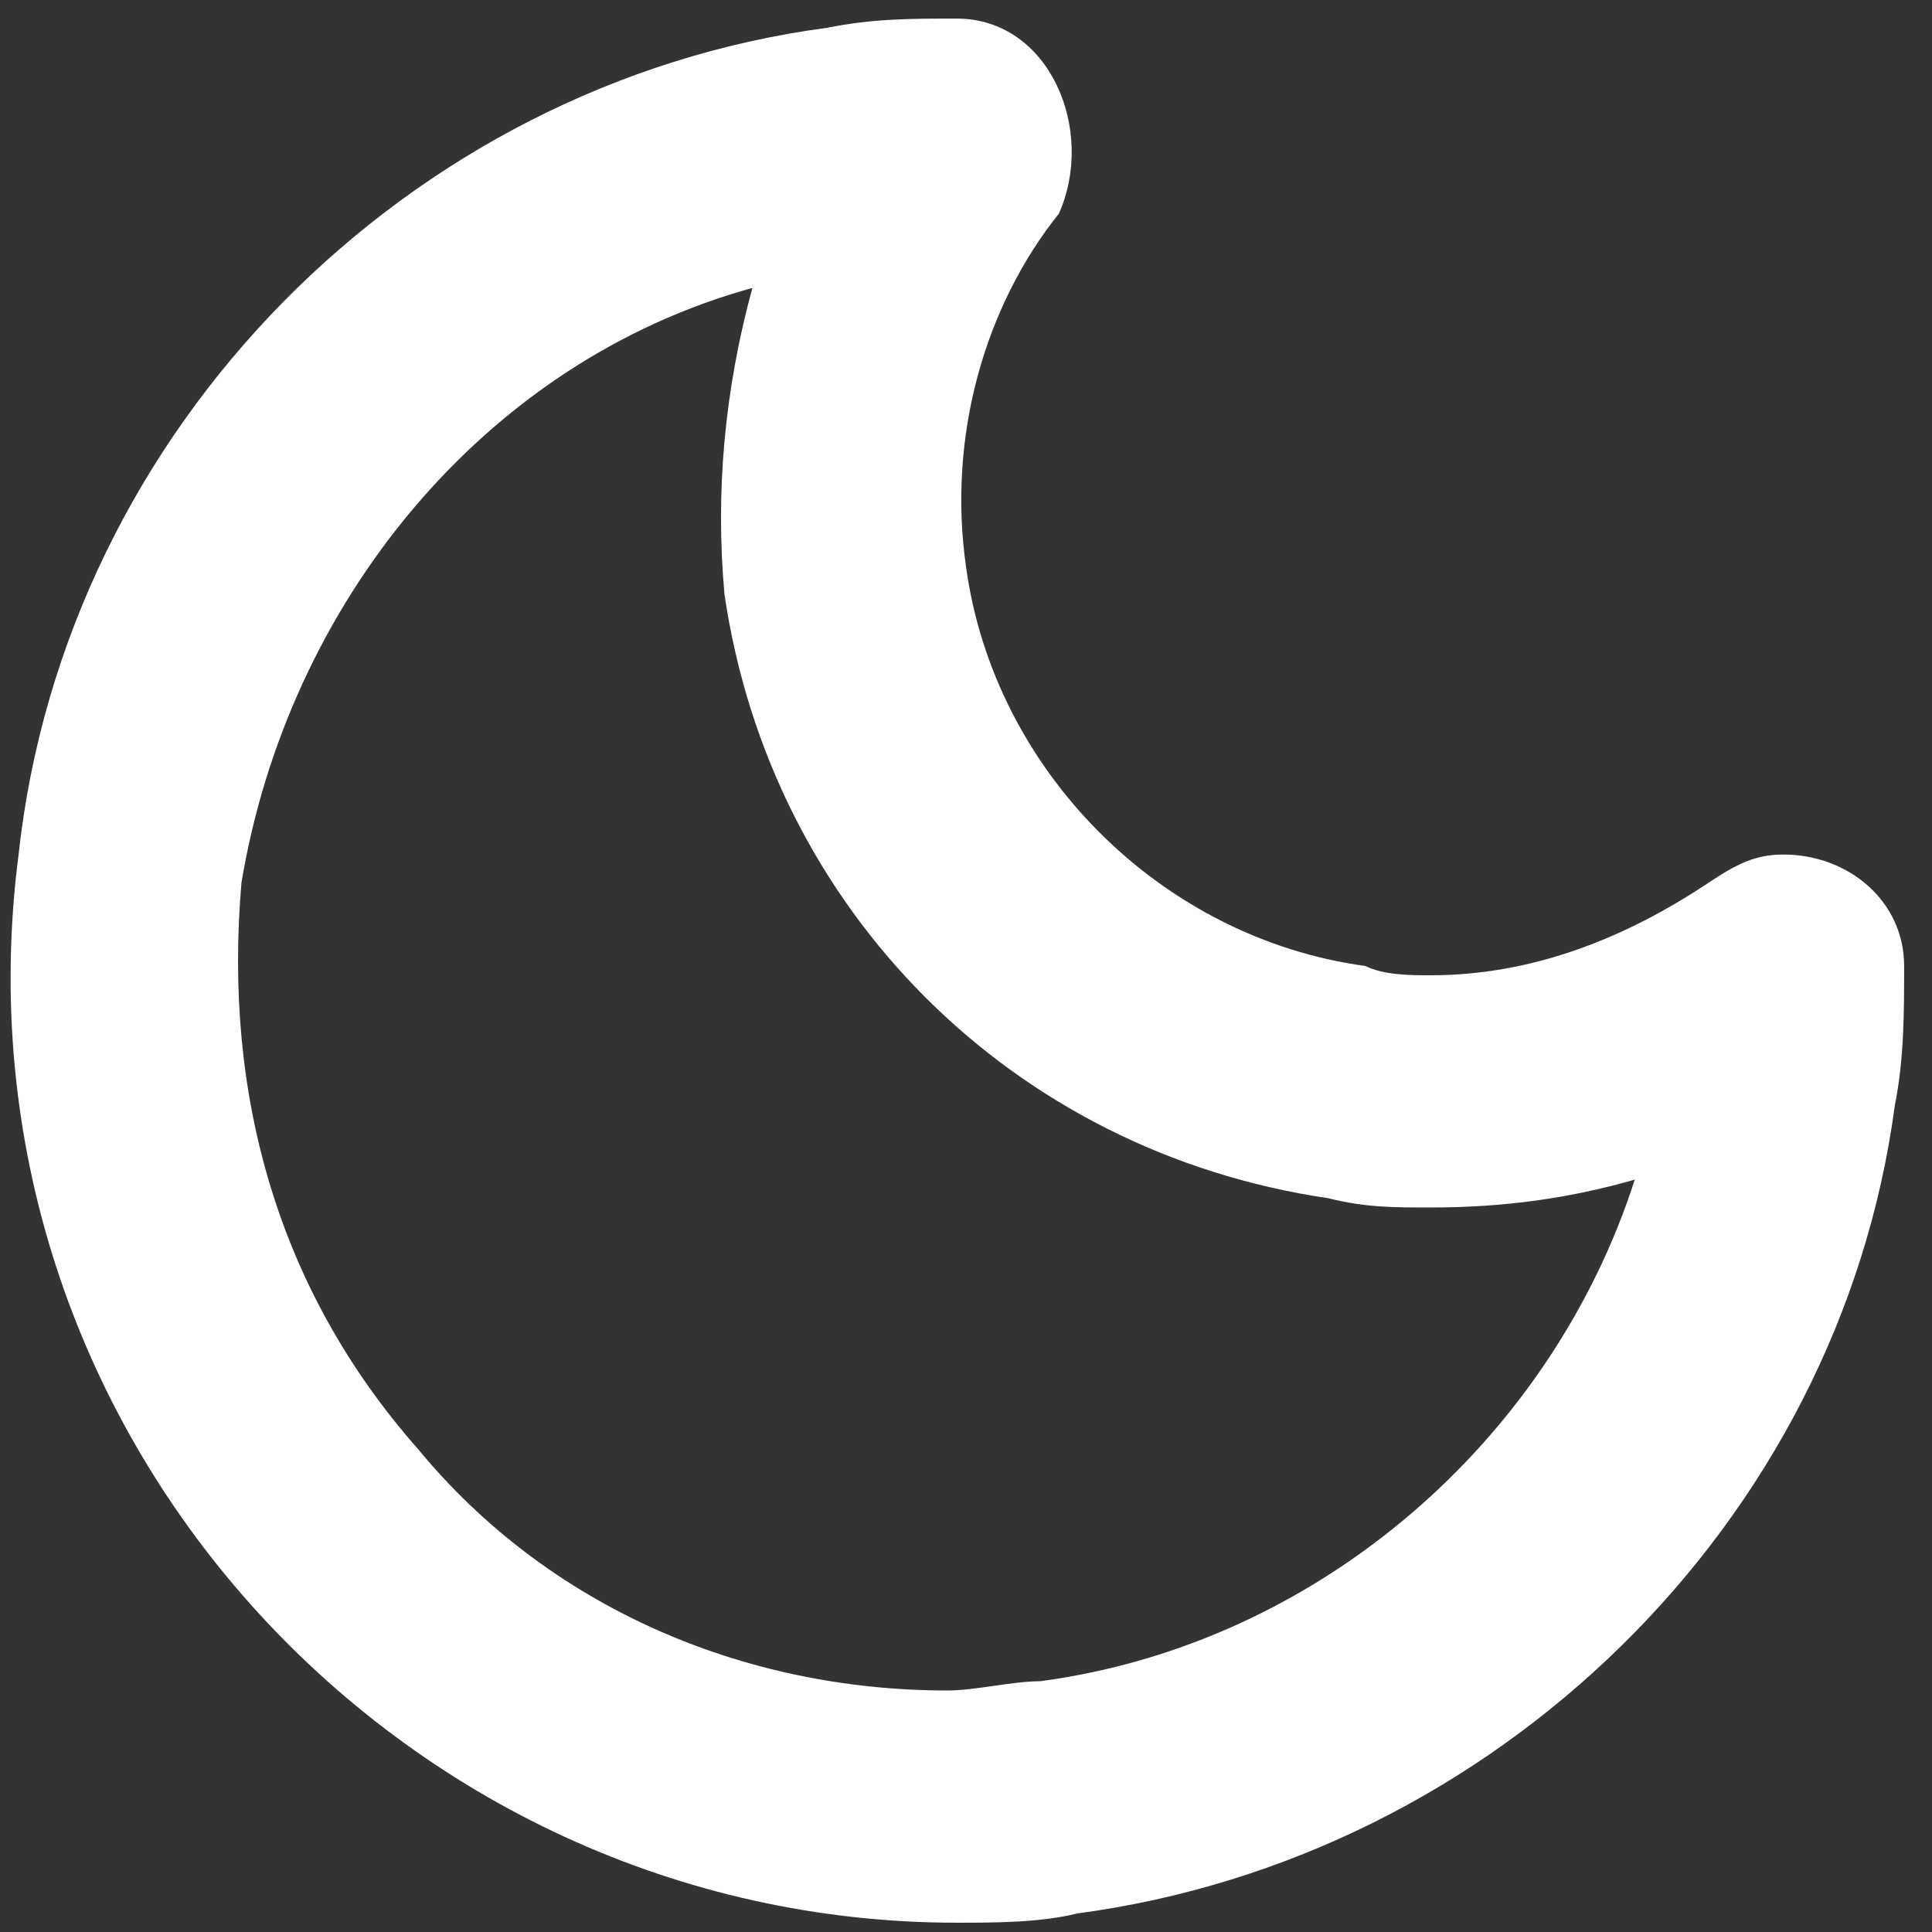
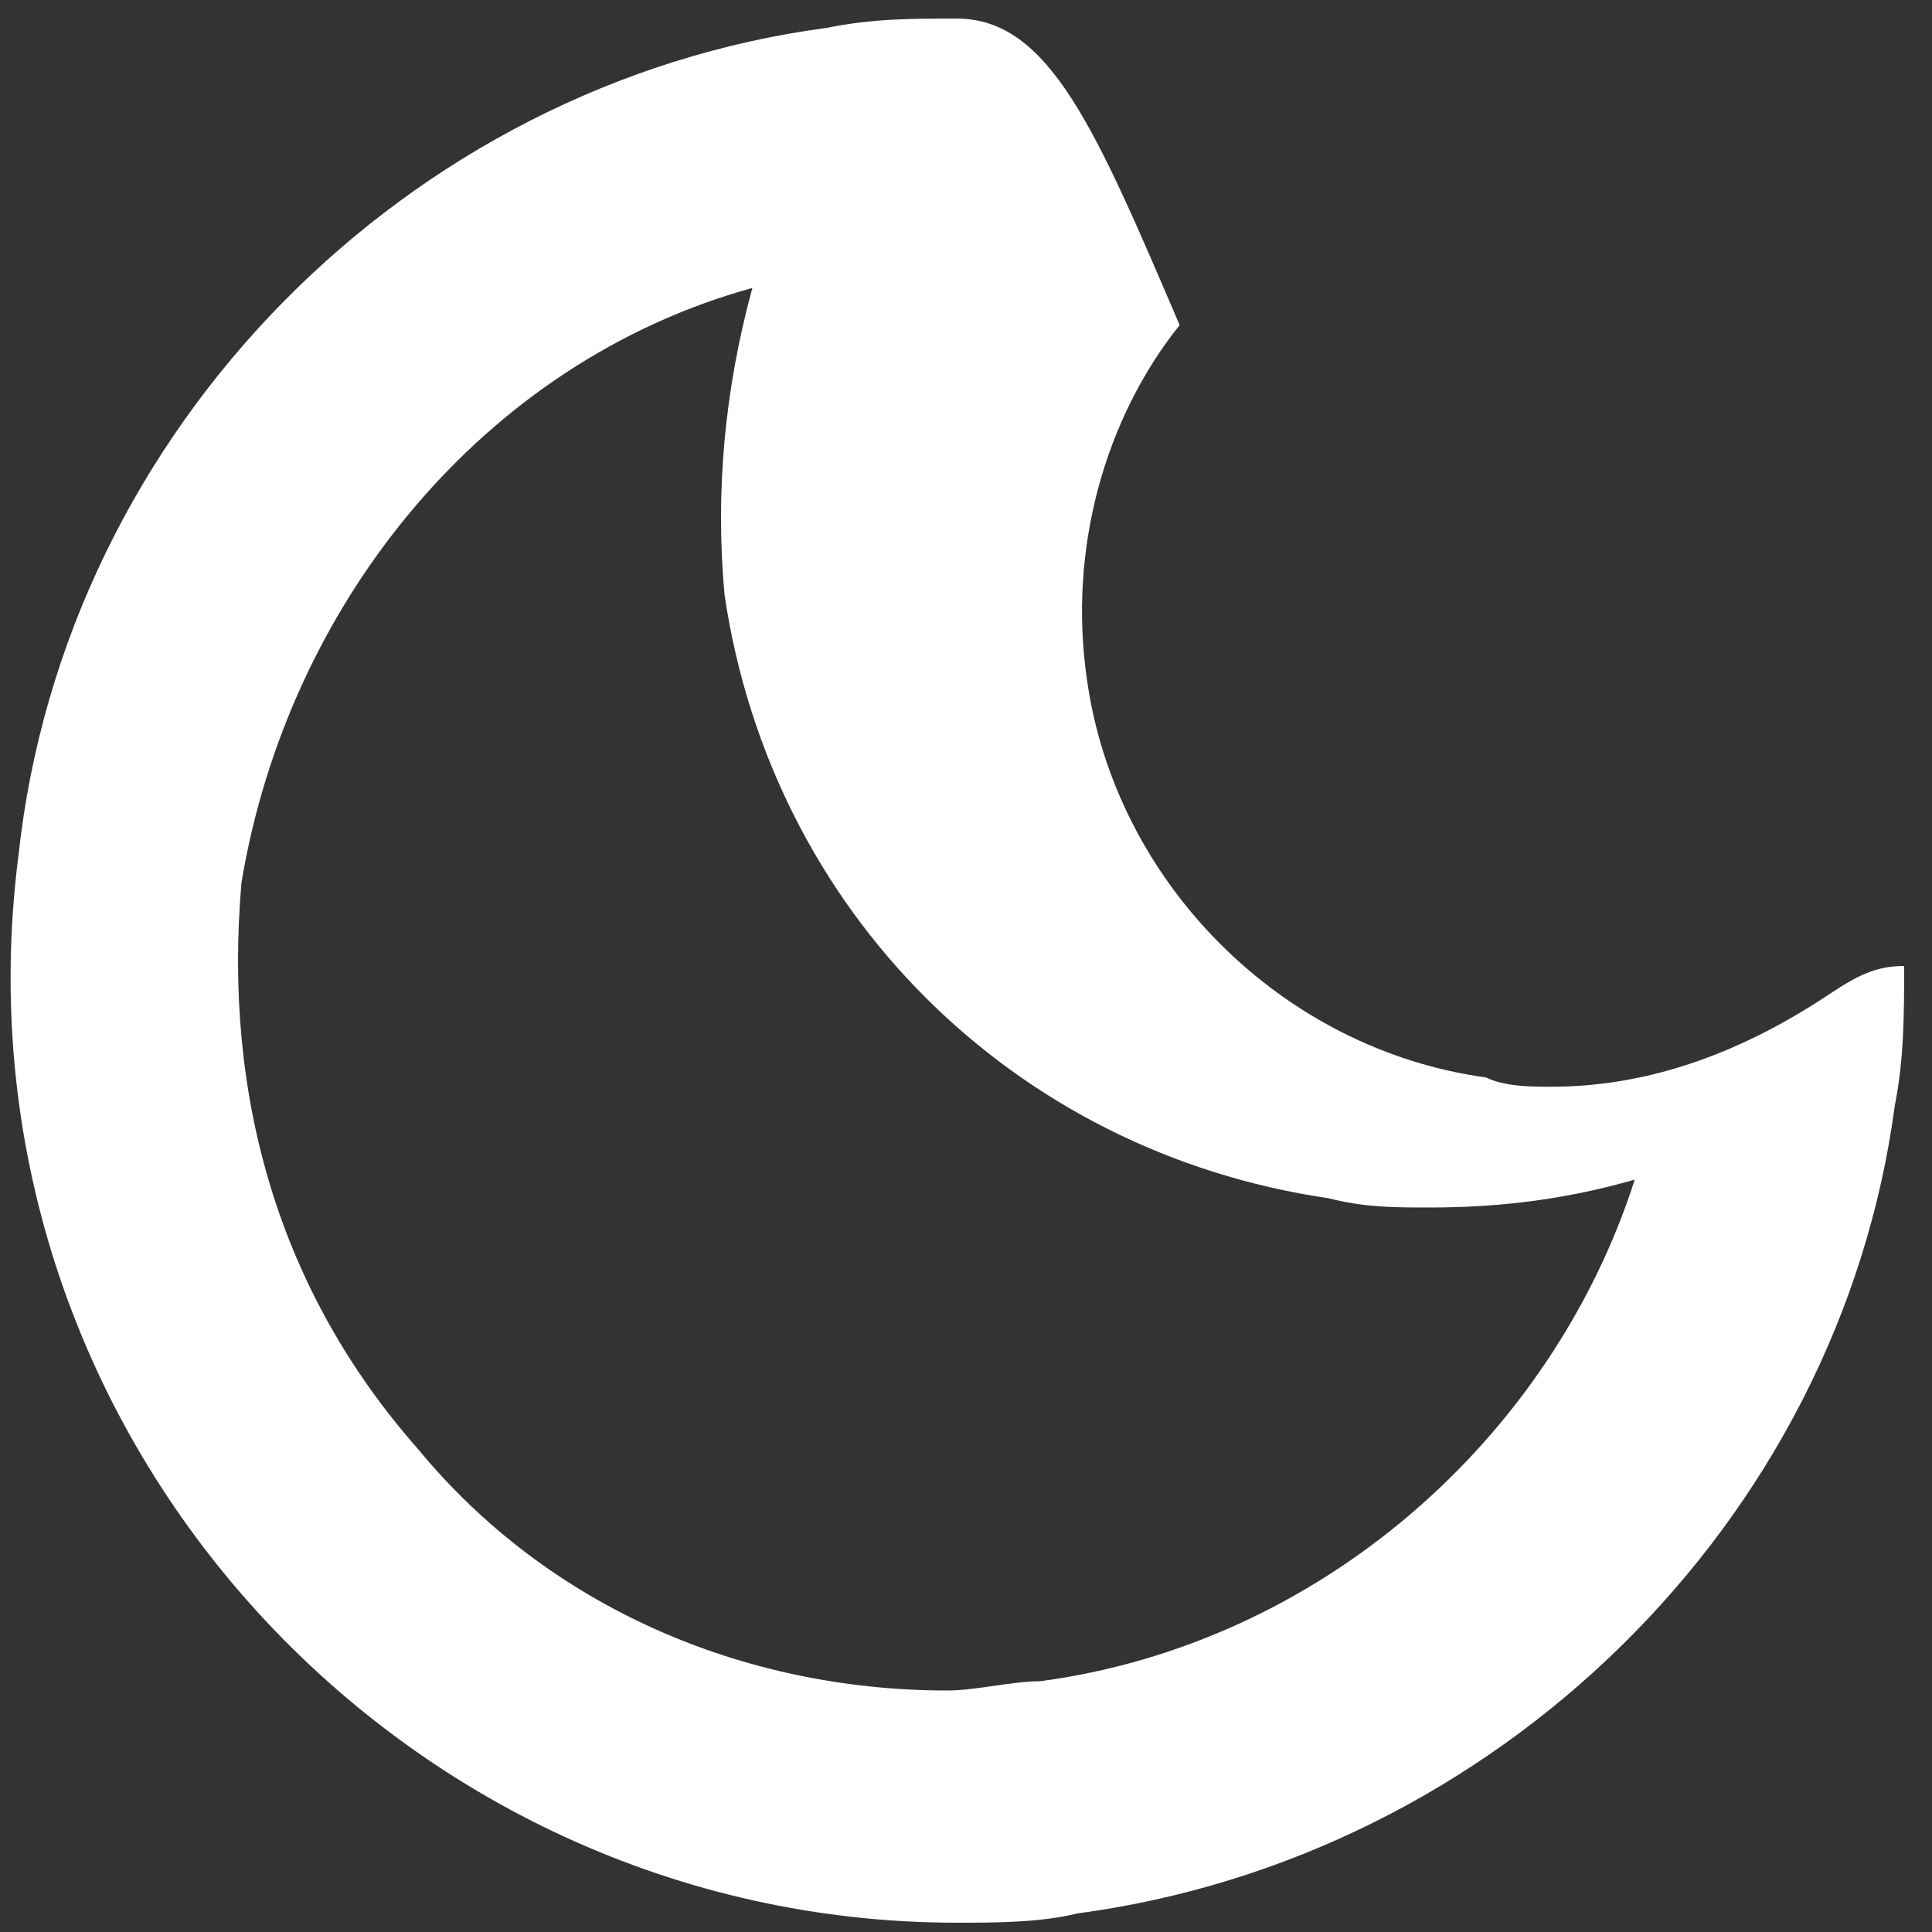
<svg xmlns="http://www.w3.org/2000/svg" version="1.1" id="Слой_1" x="0px" y="0px" viewBox="0 0 20.8 20.8" style="enable-background:new 0 0 20.8 20.8;" xml:space="preserve">
  <rect x="0" y="0" width="20.8" height="20.8" fill="#333333" stroke="none" />
  <style type="text/css">
	.st0{fill:#ffffff;}
</style>
-   <path class="st0" d="M8.1,3.1C7.8,4.2,7.7,5.3,7.8,6.4c0.5,3.4,3.1,6,6.5,6.5C14.7,13,15,13,15.4,13c0.8,0,1.5-0.1,2.2-0.3  c-0.9,2.8-3.4,5-6.4,5.4c-0.3,0-0.7,0.1-1,0.1c-2.2,0-4.3-0.9-5.7-2.6C3,13.9,2.4,11.8,2.6,9.5C3.1,6.5,5.2,3.9,8.1,3.1 M10.3,0.2  c-0.5,0-0.9,0-1.4,0.1C4.4,0.9,0.7,4.6,0.2,9.2c-0.8,6.2,4.1,11.5,10.1,11.5c0.4,0,0.9,0,1.3-0.1c4.5-0.6,8.2-4.2,8.8-8.7  c0.1-0.5,0.1-1,0.1-1.5c0-0.7-0.6-1.2-1.3-1.2c-0.3,0-0.5,0.1-0.8,0.3c-0.9,0.6-1.9,1-3,1c-0.2,0-0.5,0-0.7-0.1  c-2.2-0.3-4-2.1-4.3-4.3c-0.2-1.4,0.2-2.8,1-3.8C11.8,1.4,11.3,0.2,10.3,0.2L10.3,0.2L10.3,0.2z" />
+   <path class="st0" d="M8.1,3.1C7.8,4.2,7.7,5.3,7.8,6.4c0.5,3.4,3.1,6,6.5,6.5C14.7,13,15,13,15.4,13c0.8,0,1.5-0.1,2.2-0.3  c-0.9,2.8-3.4,5-6.4,5.4c-0.3,0-0.7,0.1-1,0.1c-2.2,0-4.3-0.9-5.7-2.6C3,13.9,2.4,11.8,2.6,9.5C3.1,6.5,5.2,3.9,8.1,3.1 M10.3,0.2  c-0.5,0-0.9,0-1.4,0.1C4.4,0.9,0.7,4.6,0.2,9.2c-0.8,6.2,4.1,11.5,10.1,11.5c0.4,0,0.9,0,1.3-0.1c4.5-0.6,8.2-4.2,8.8-8.7  c0.1-0.5,0.1-1,0.1-1.5c-0.3,0-0.5,0.1-0.8,0.3c-0.9,0.6-1.9,1-3,1c-0.2,0-0.5,0-0.7-0.1  c-2.2-0.3-4-2.1-4.3-4.3c-0.2-1.4,0.2-2.8,1-3.8C11.8,1.4,11.3,0.2,10.3,0.2L10.3,0.2L10.3,0.2z" />
</svg>